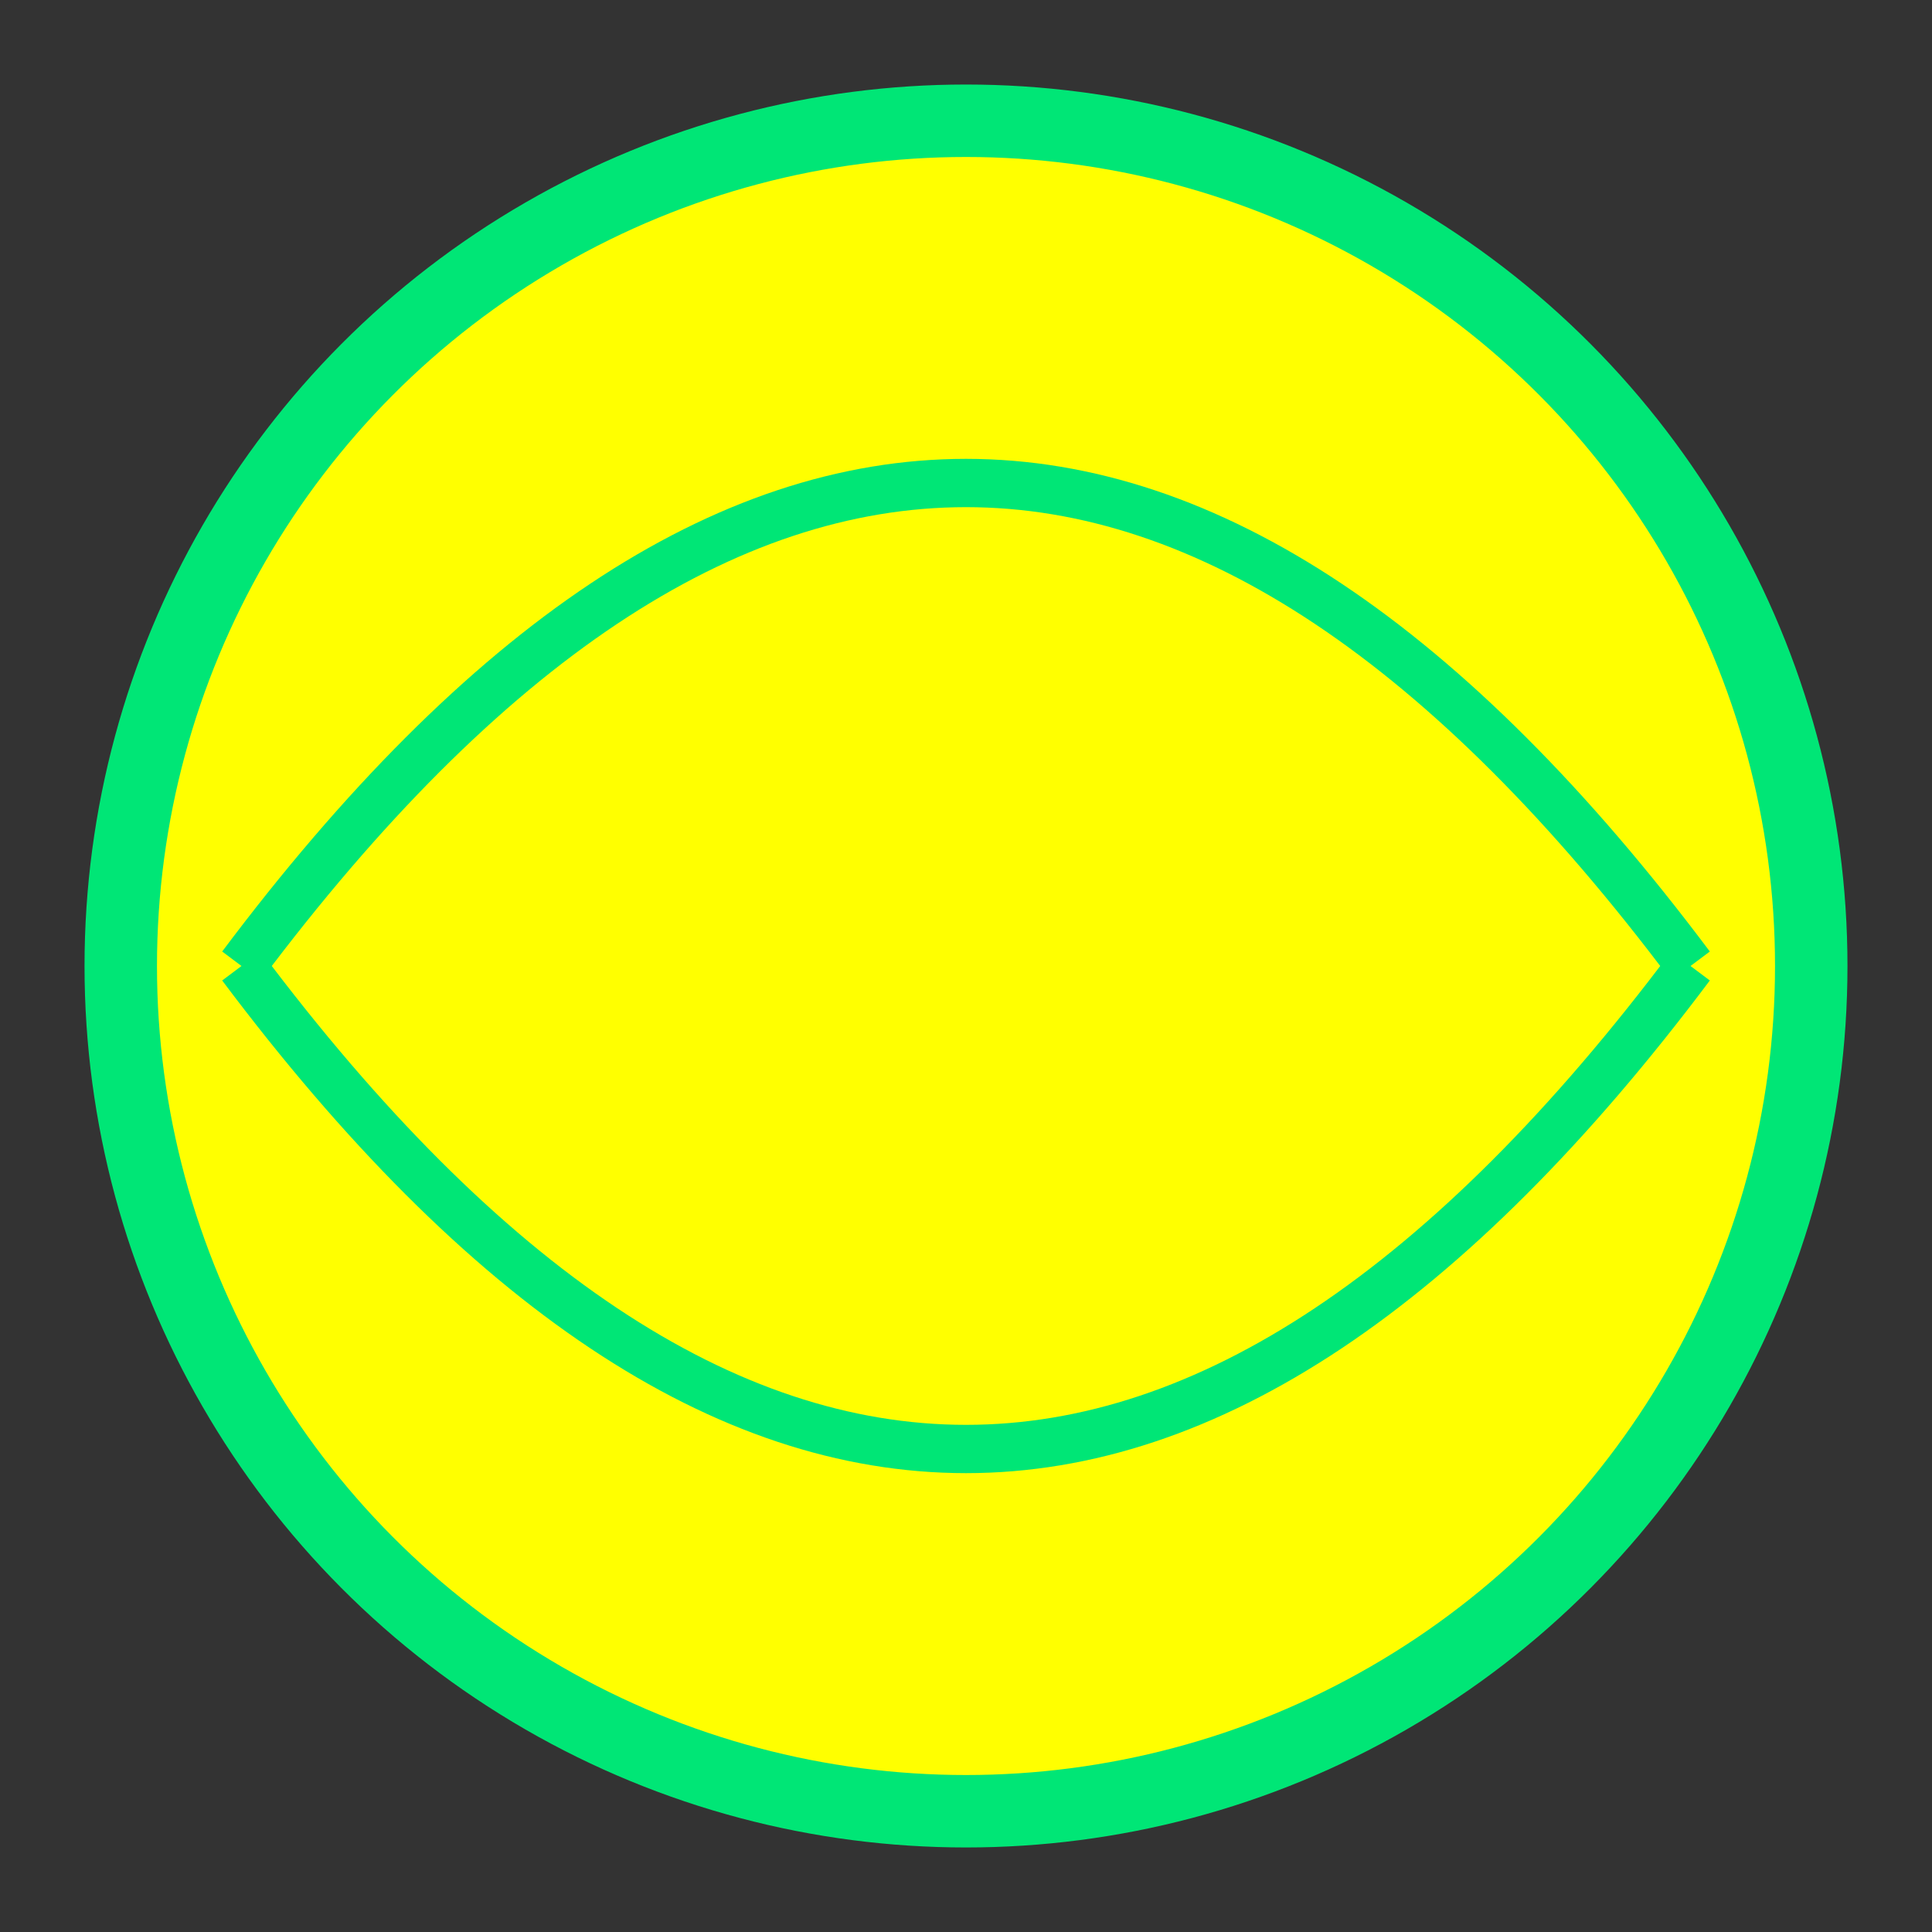
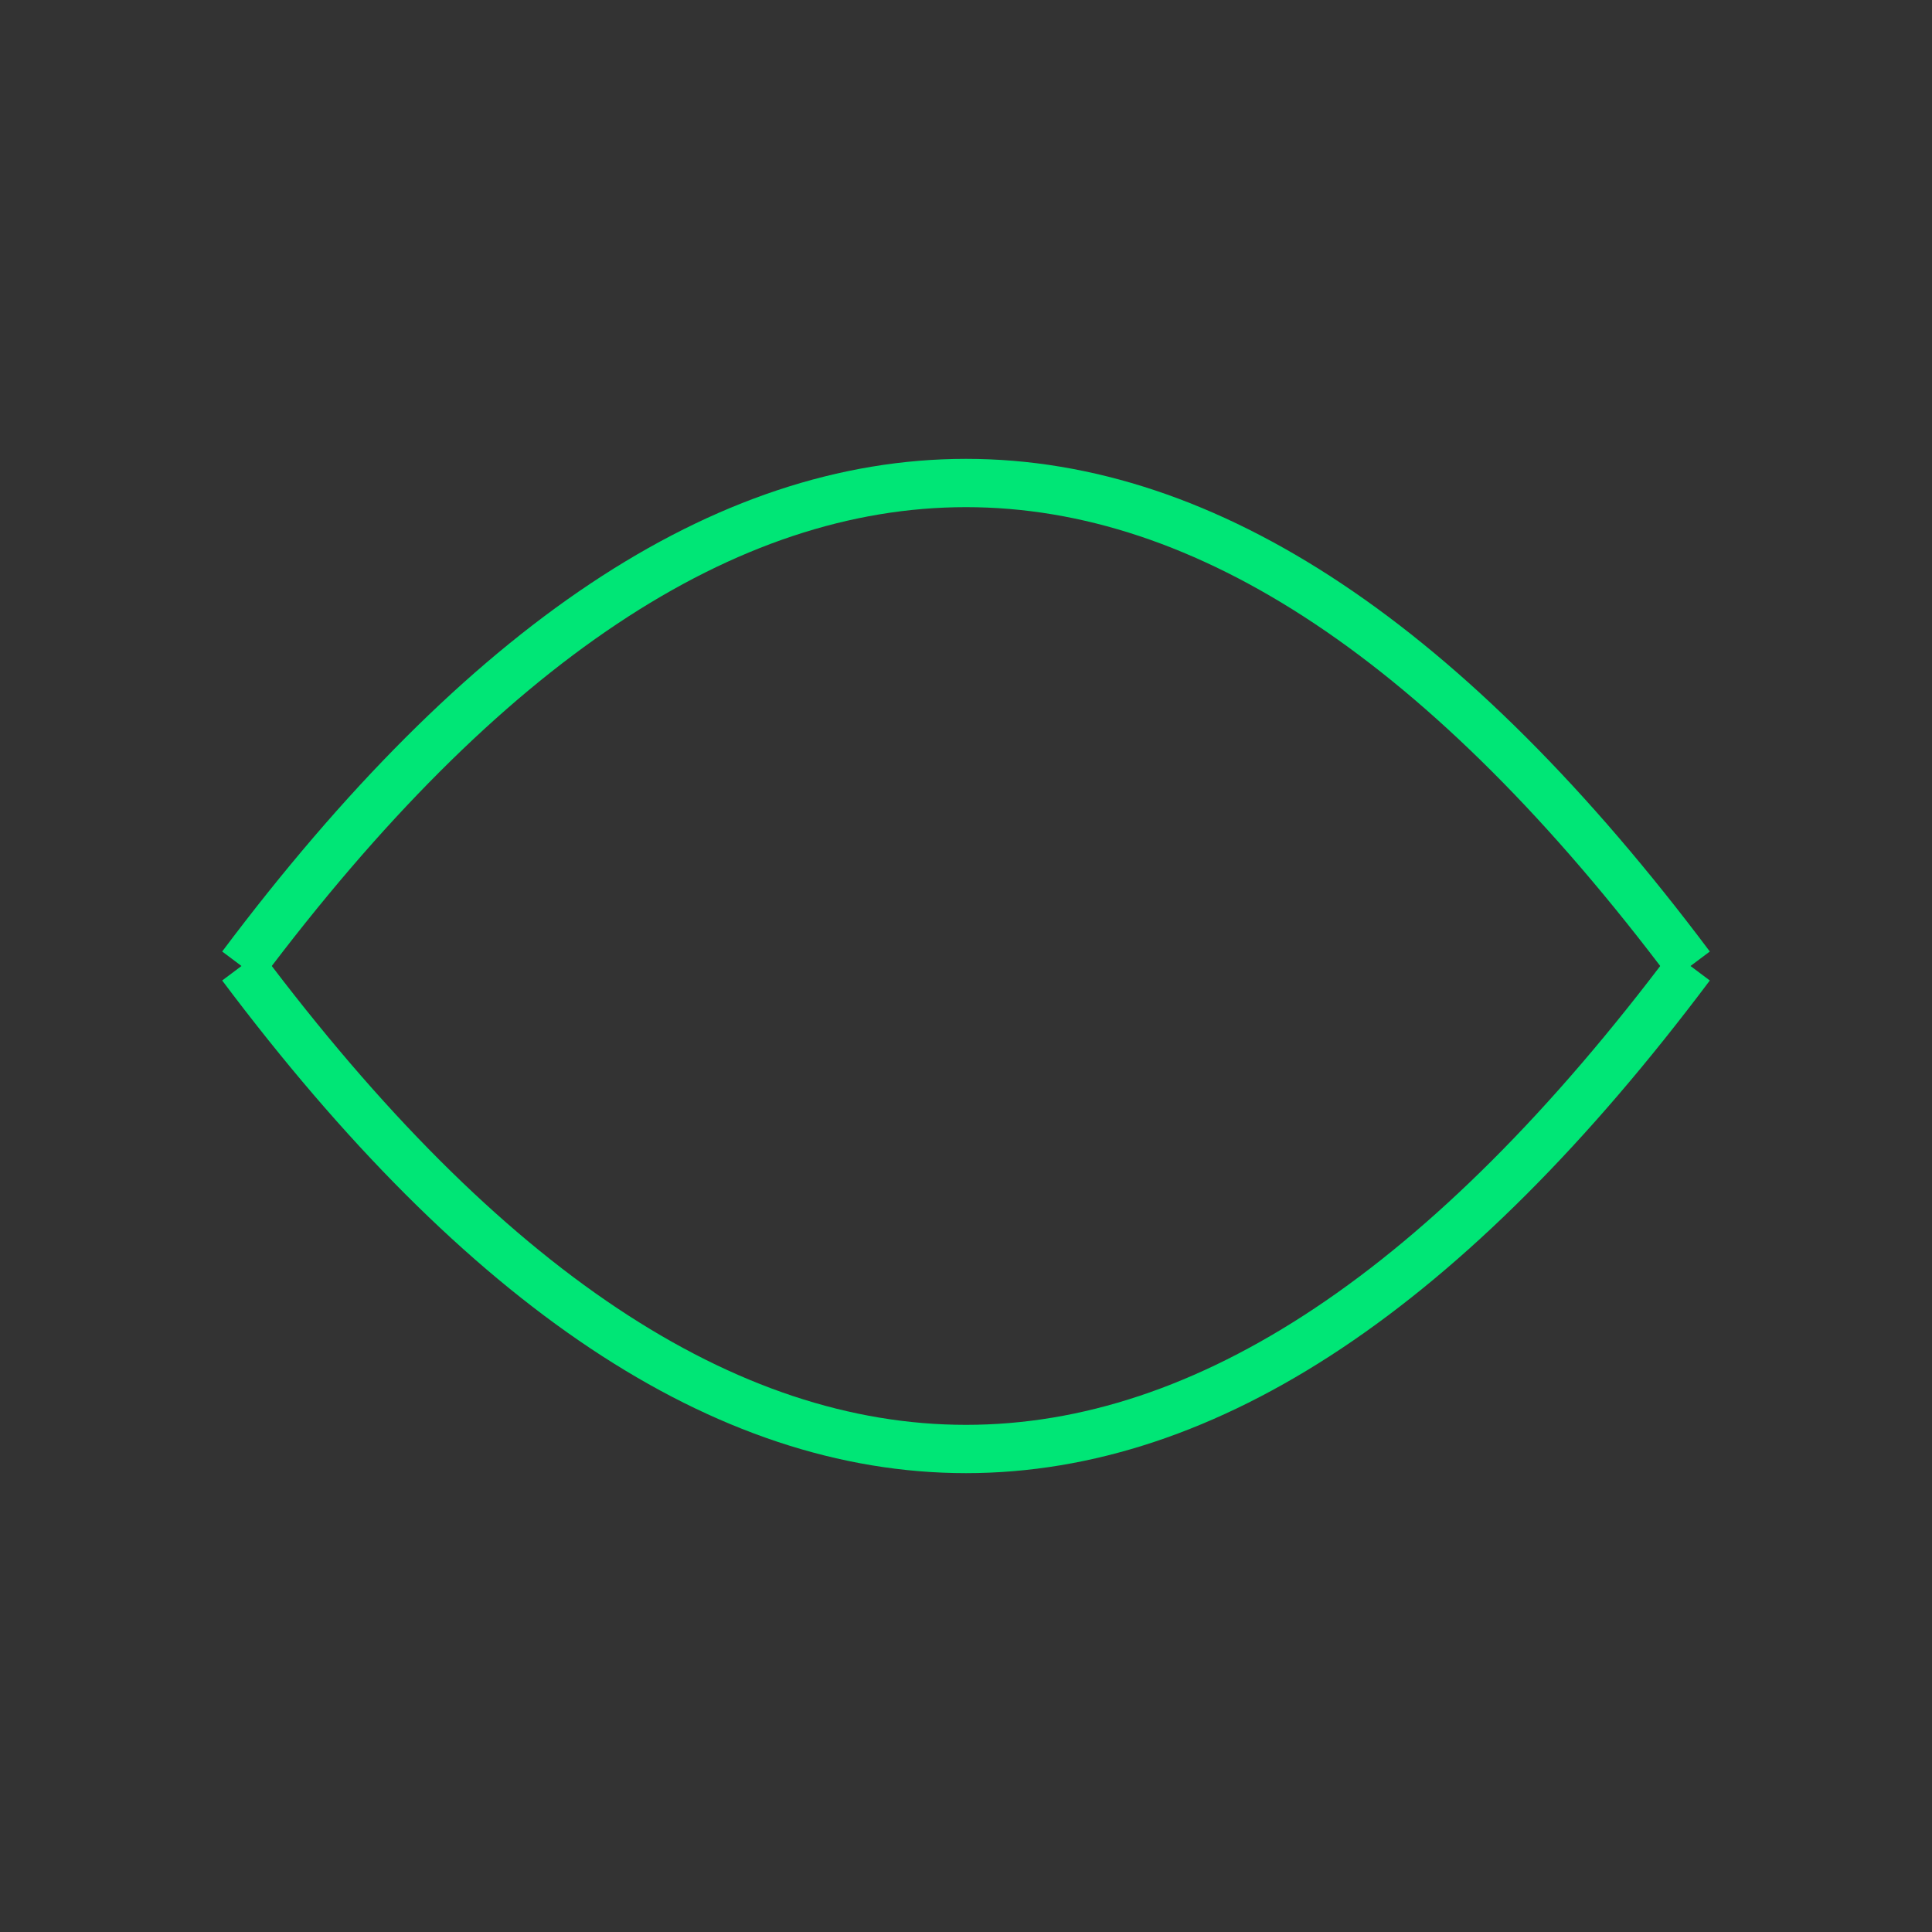
<svg xmlns="http://www.w3.org/2000/svg" width="80" height="80" viewBox="0 0 80 80">
  <rect x="0" y="0" width="80" height="80" fill="#333333" stroke="none" />
  <style>
    .tennis-ball { fill: #FFFF00; stroke: #00E676; stroke-width: 3; }
    .ball-line { fill: none; stroke: #00E676; stroke-width: 2; }
  </style>
-   <circle cx="40" cy="40" r="35" class="tennis-ball" />
  <path d="M 10 40 Q 40 0, 70 40" class="ball-line" />
  <path d="M 10 40 Q 40 80, 70 40" class="ball-line" />
</svg>